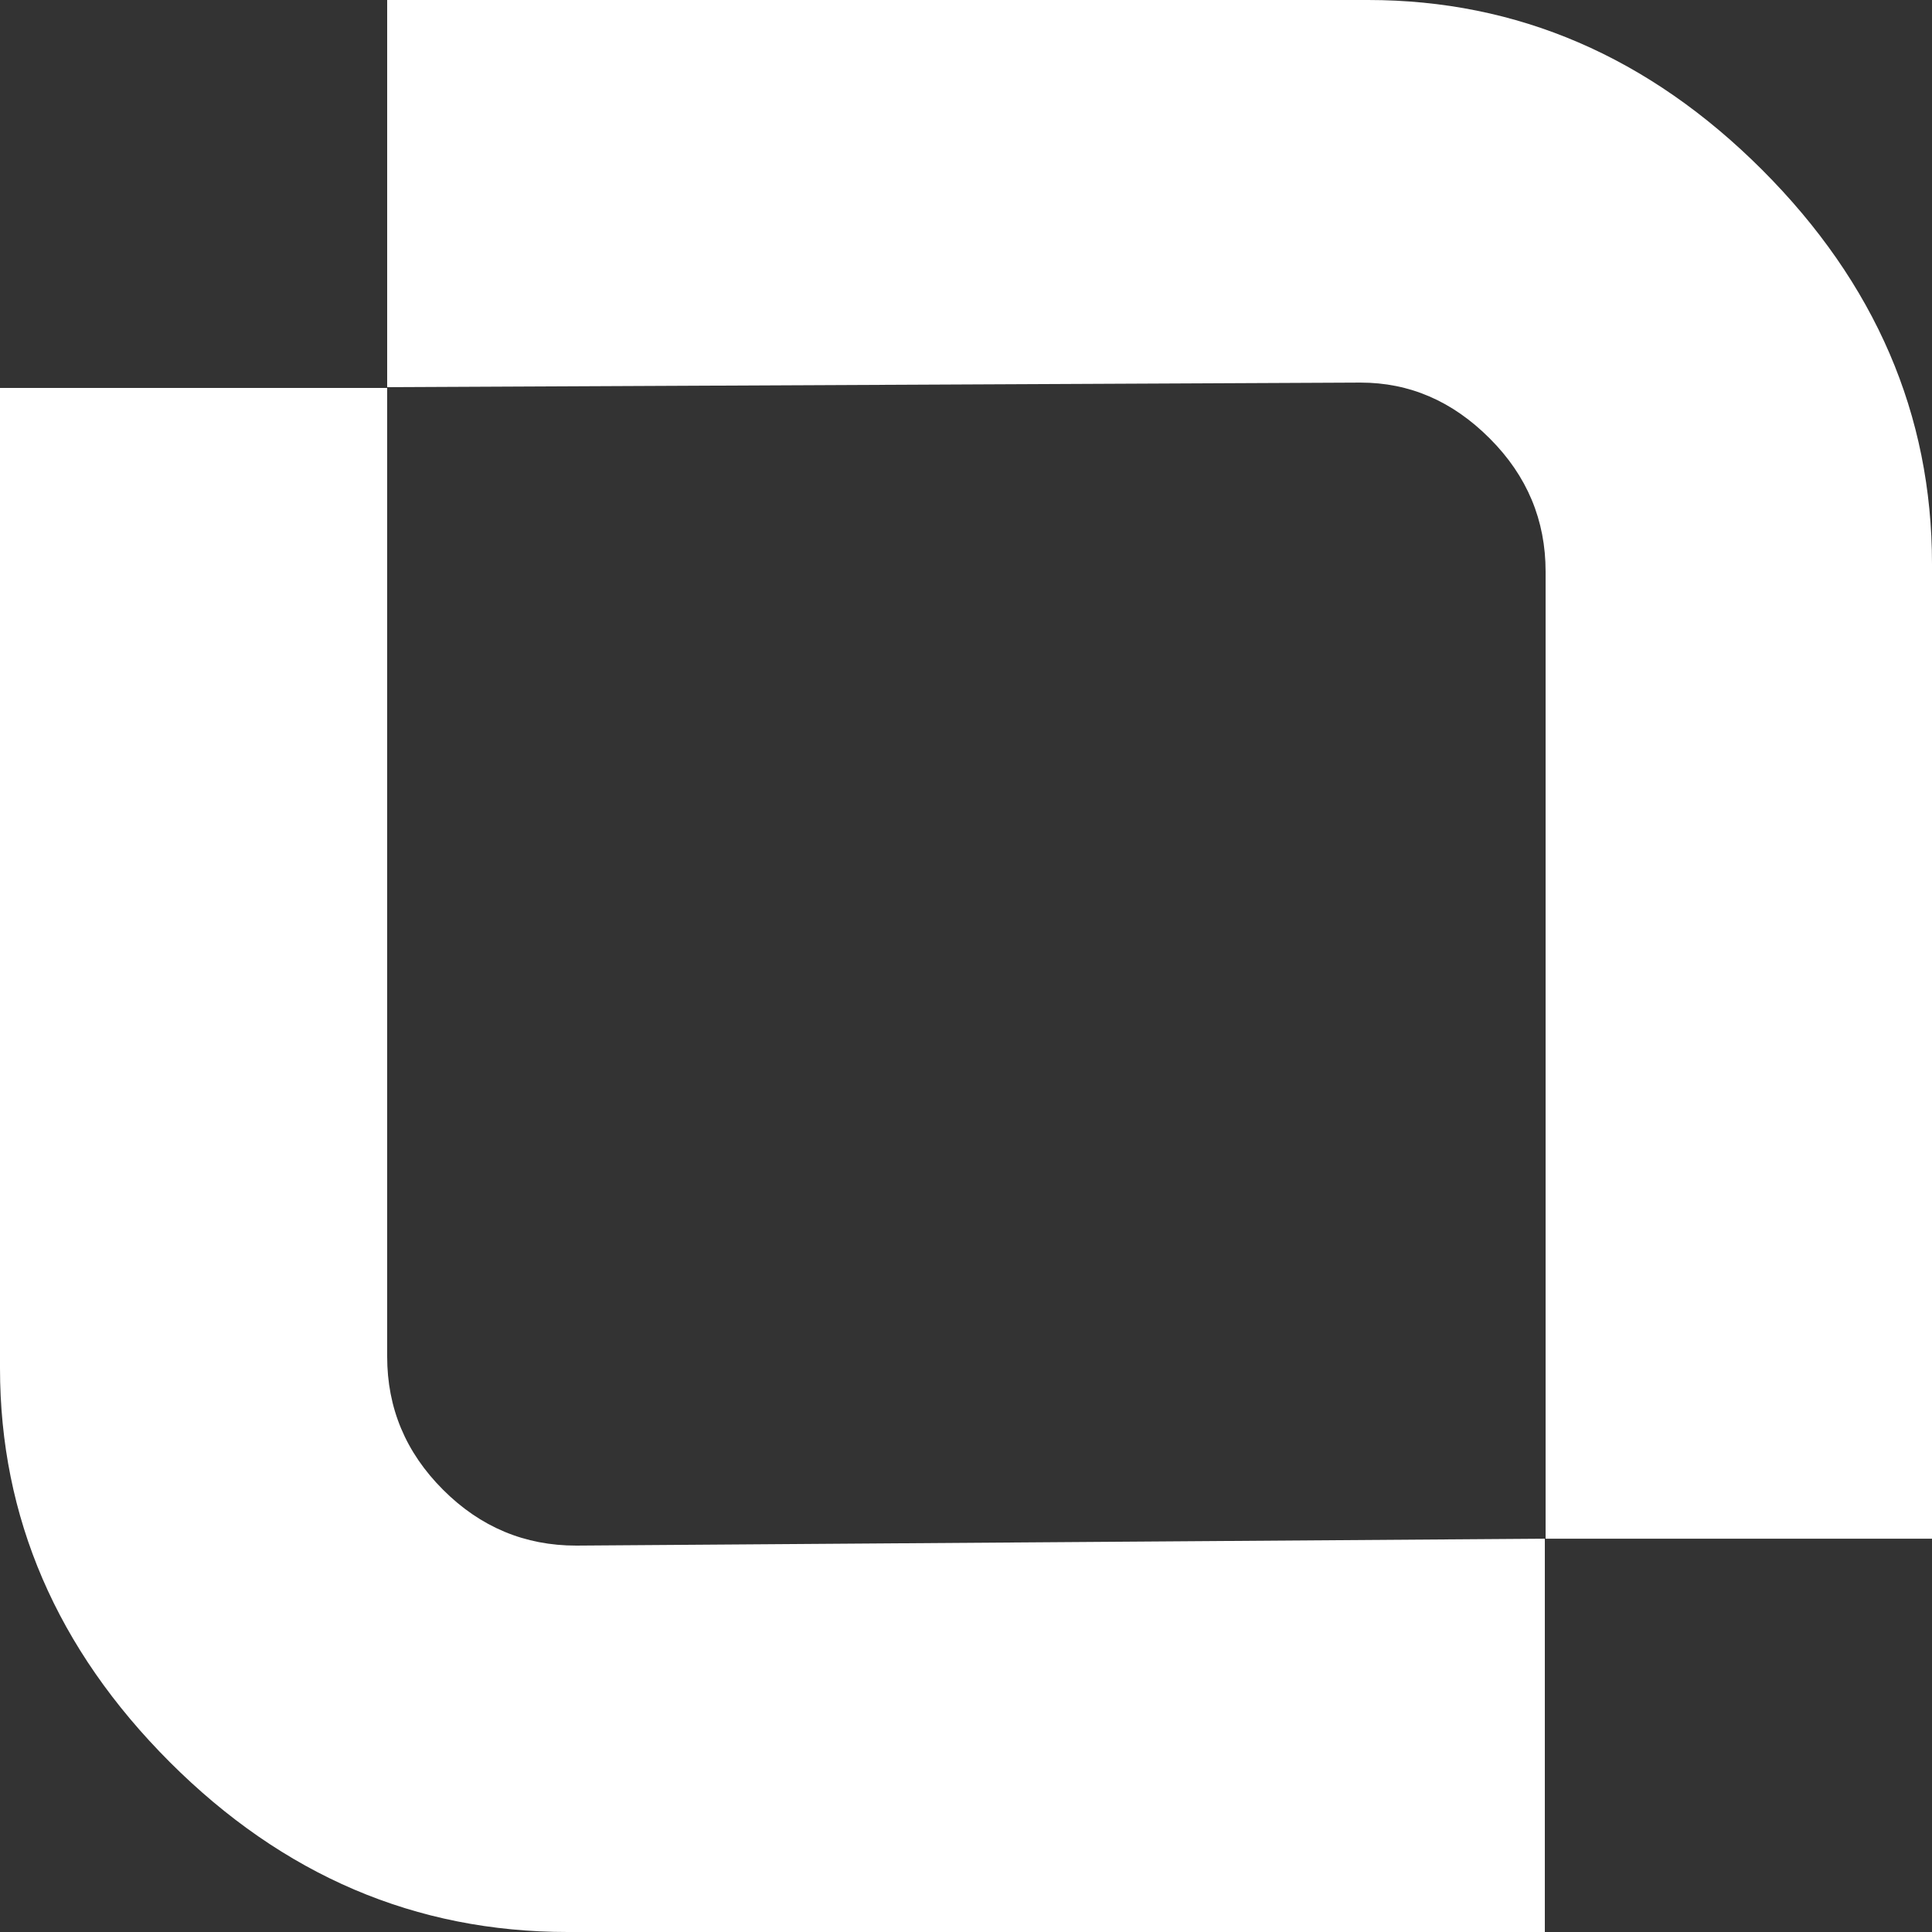
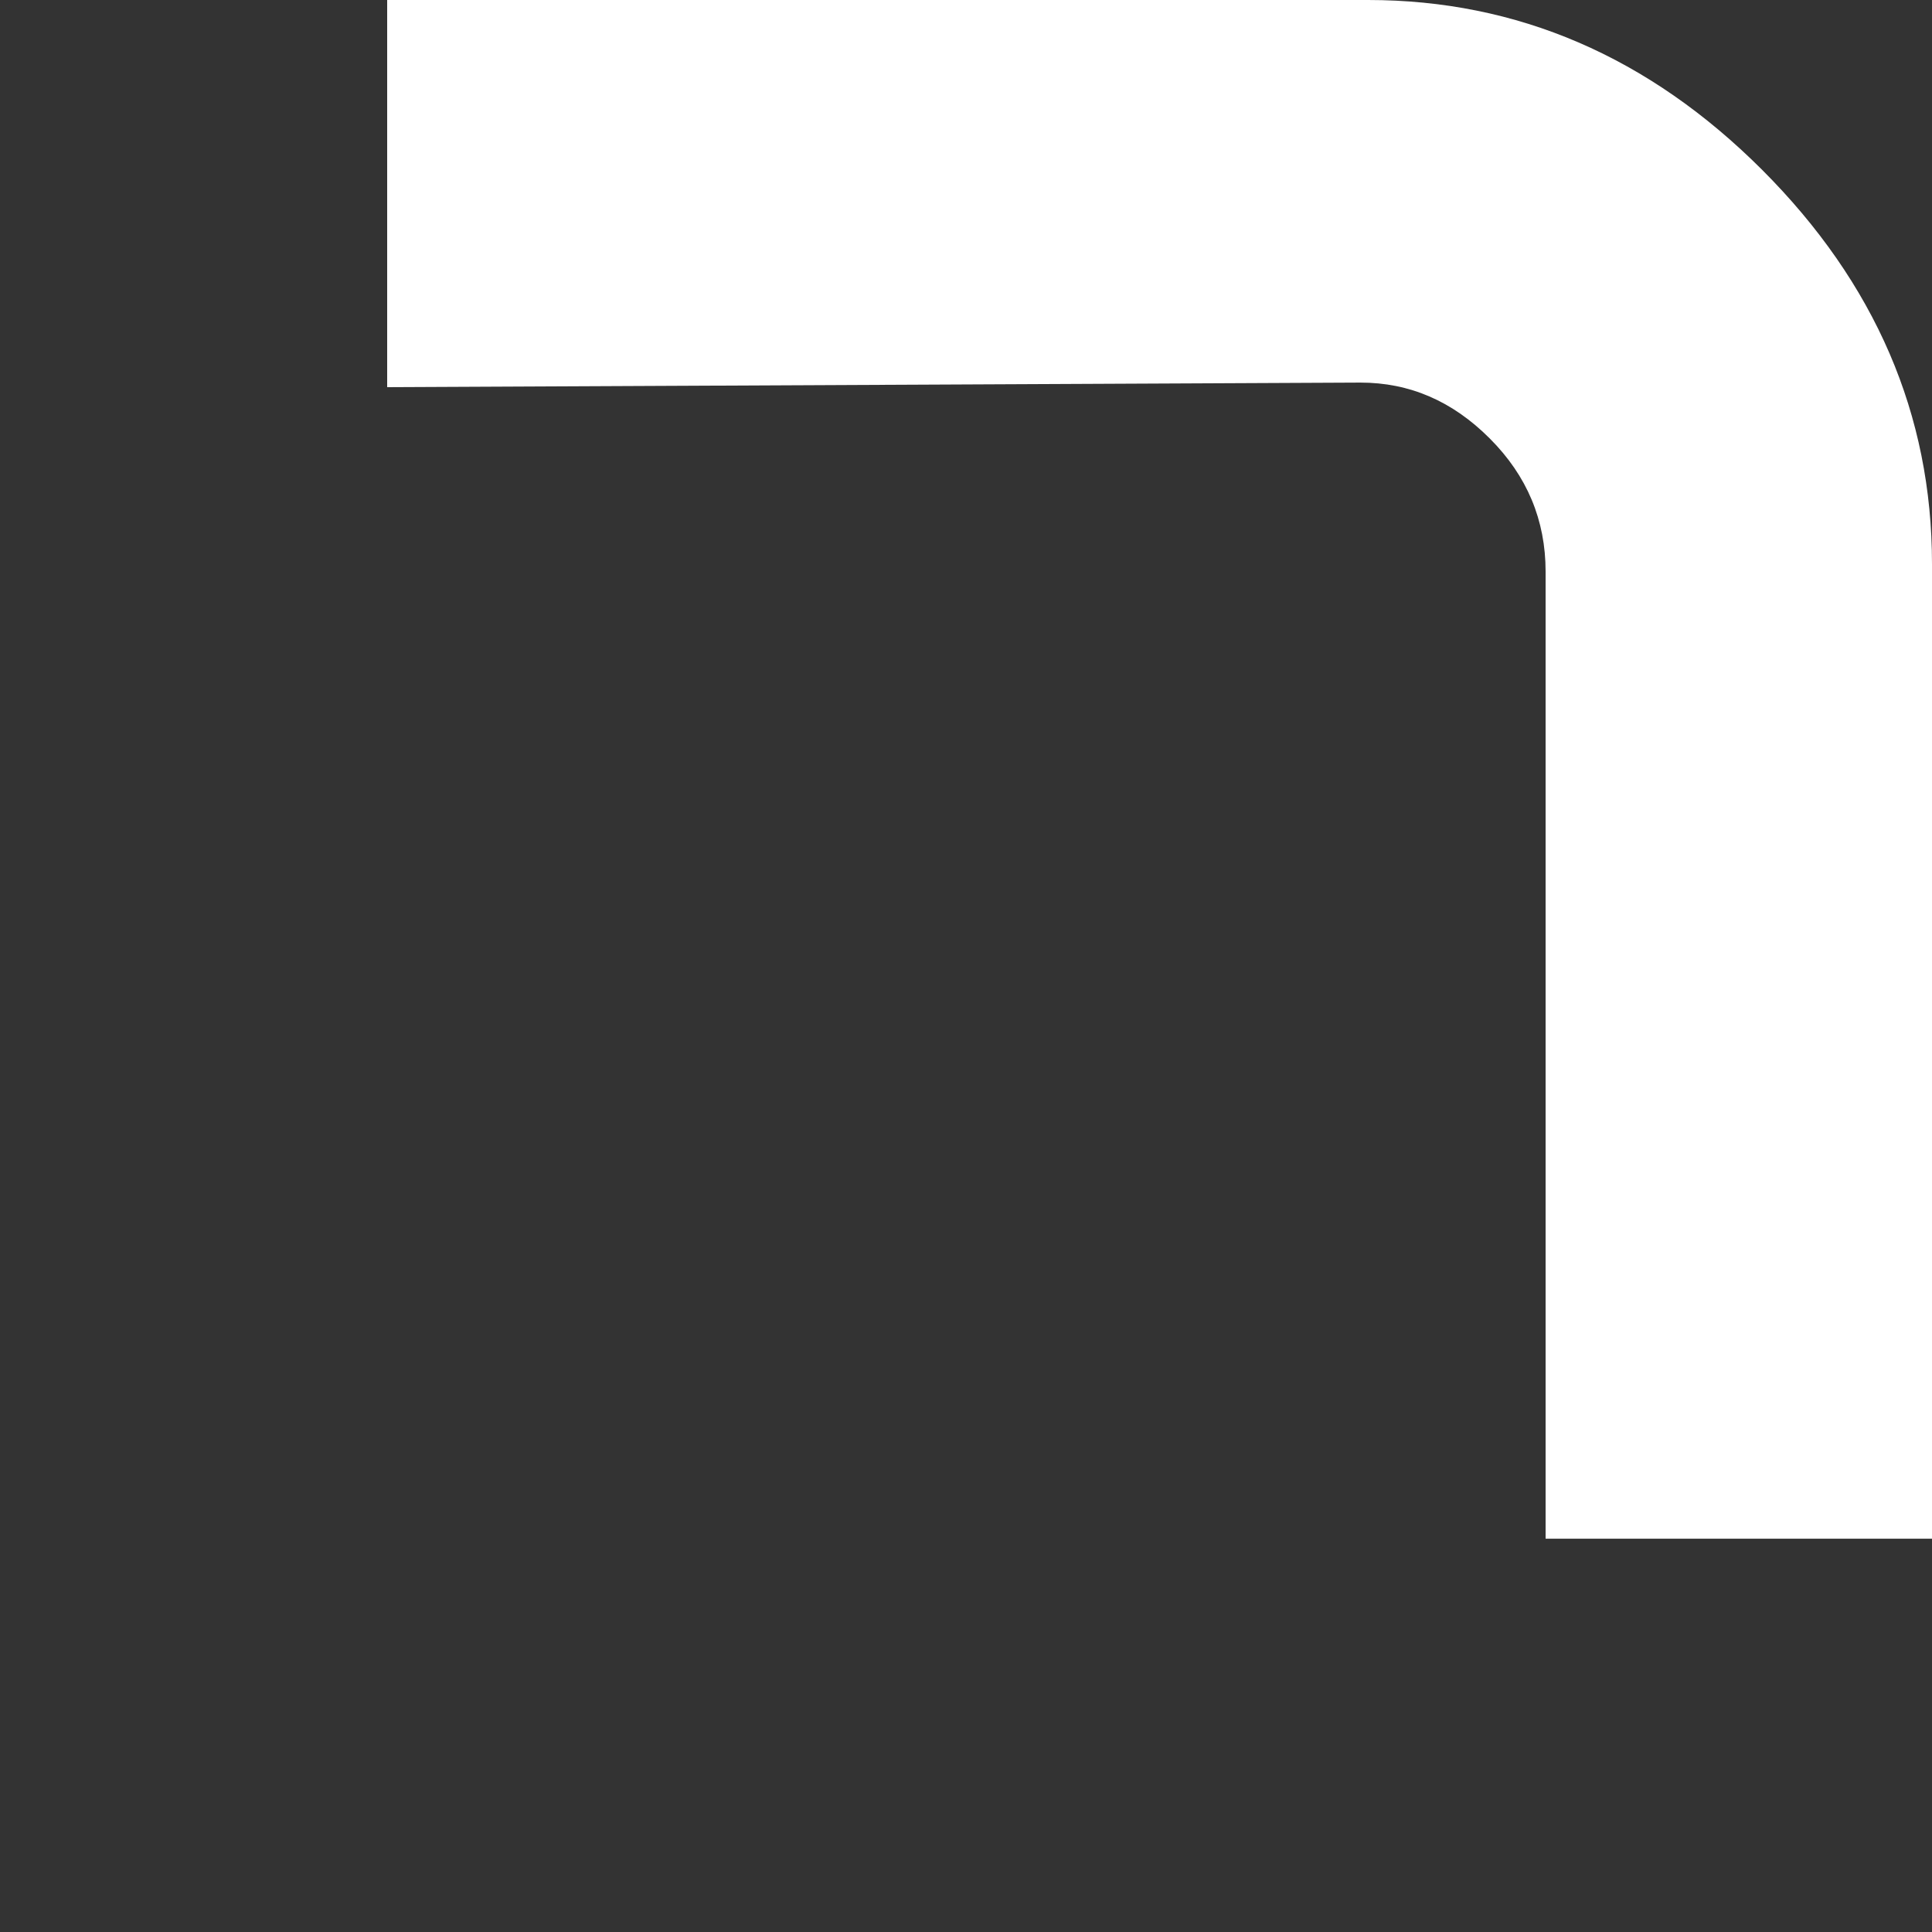
<svg xmlns="http://www.w3.org/2000/svg" width="35" height="35" viewBox="0 0 35 35" fill="none">
  <rect x="0" y="0" width="35" height="35" fill="#333333" stroke="none" />
  <g clip-path="url(#clip0_837_8358)">
    <path d="M7.014 7.014L24.646 6.931C25.533 6.931 26.309 7.263 26.988 7.943C27.667 8.622 28 9.426 28 10.354V27.875H35V10.216C35 7.513 33.974 5.129 31.923 3.077C29.871 1.026 27.487 0 24.784 0H7.014V7.014Z" fill="white" />
-     <path d="M28 27.875L10.438 28C9.509 28 8.705 27.667 8.026 26.988C7.347 26.309 7.014 25.505 7.014 24.576V7.028H0V24.784C0 27.487 1.026 29.871 3.077 31.923C5.129 33.974 7.527 35 10.285 35H27.986V27.875H28Z" fill="white" />
  </g>
  <defs>
    <clipPath id="clip0_837_8358">
      <rect width="35" height="35" fill="white" />
    </clipPath>
  </defs>
</svg>